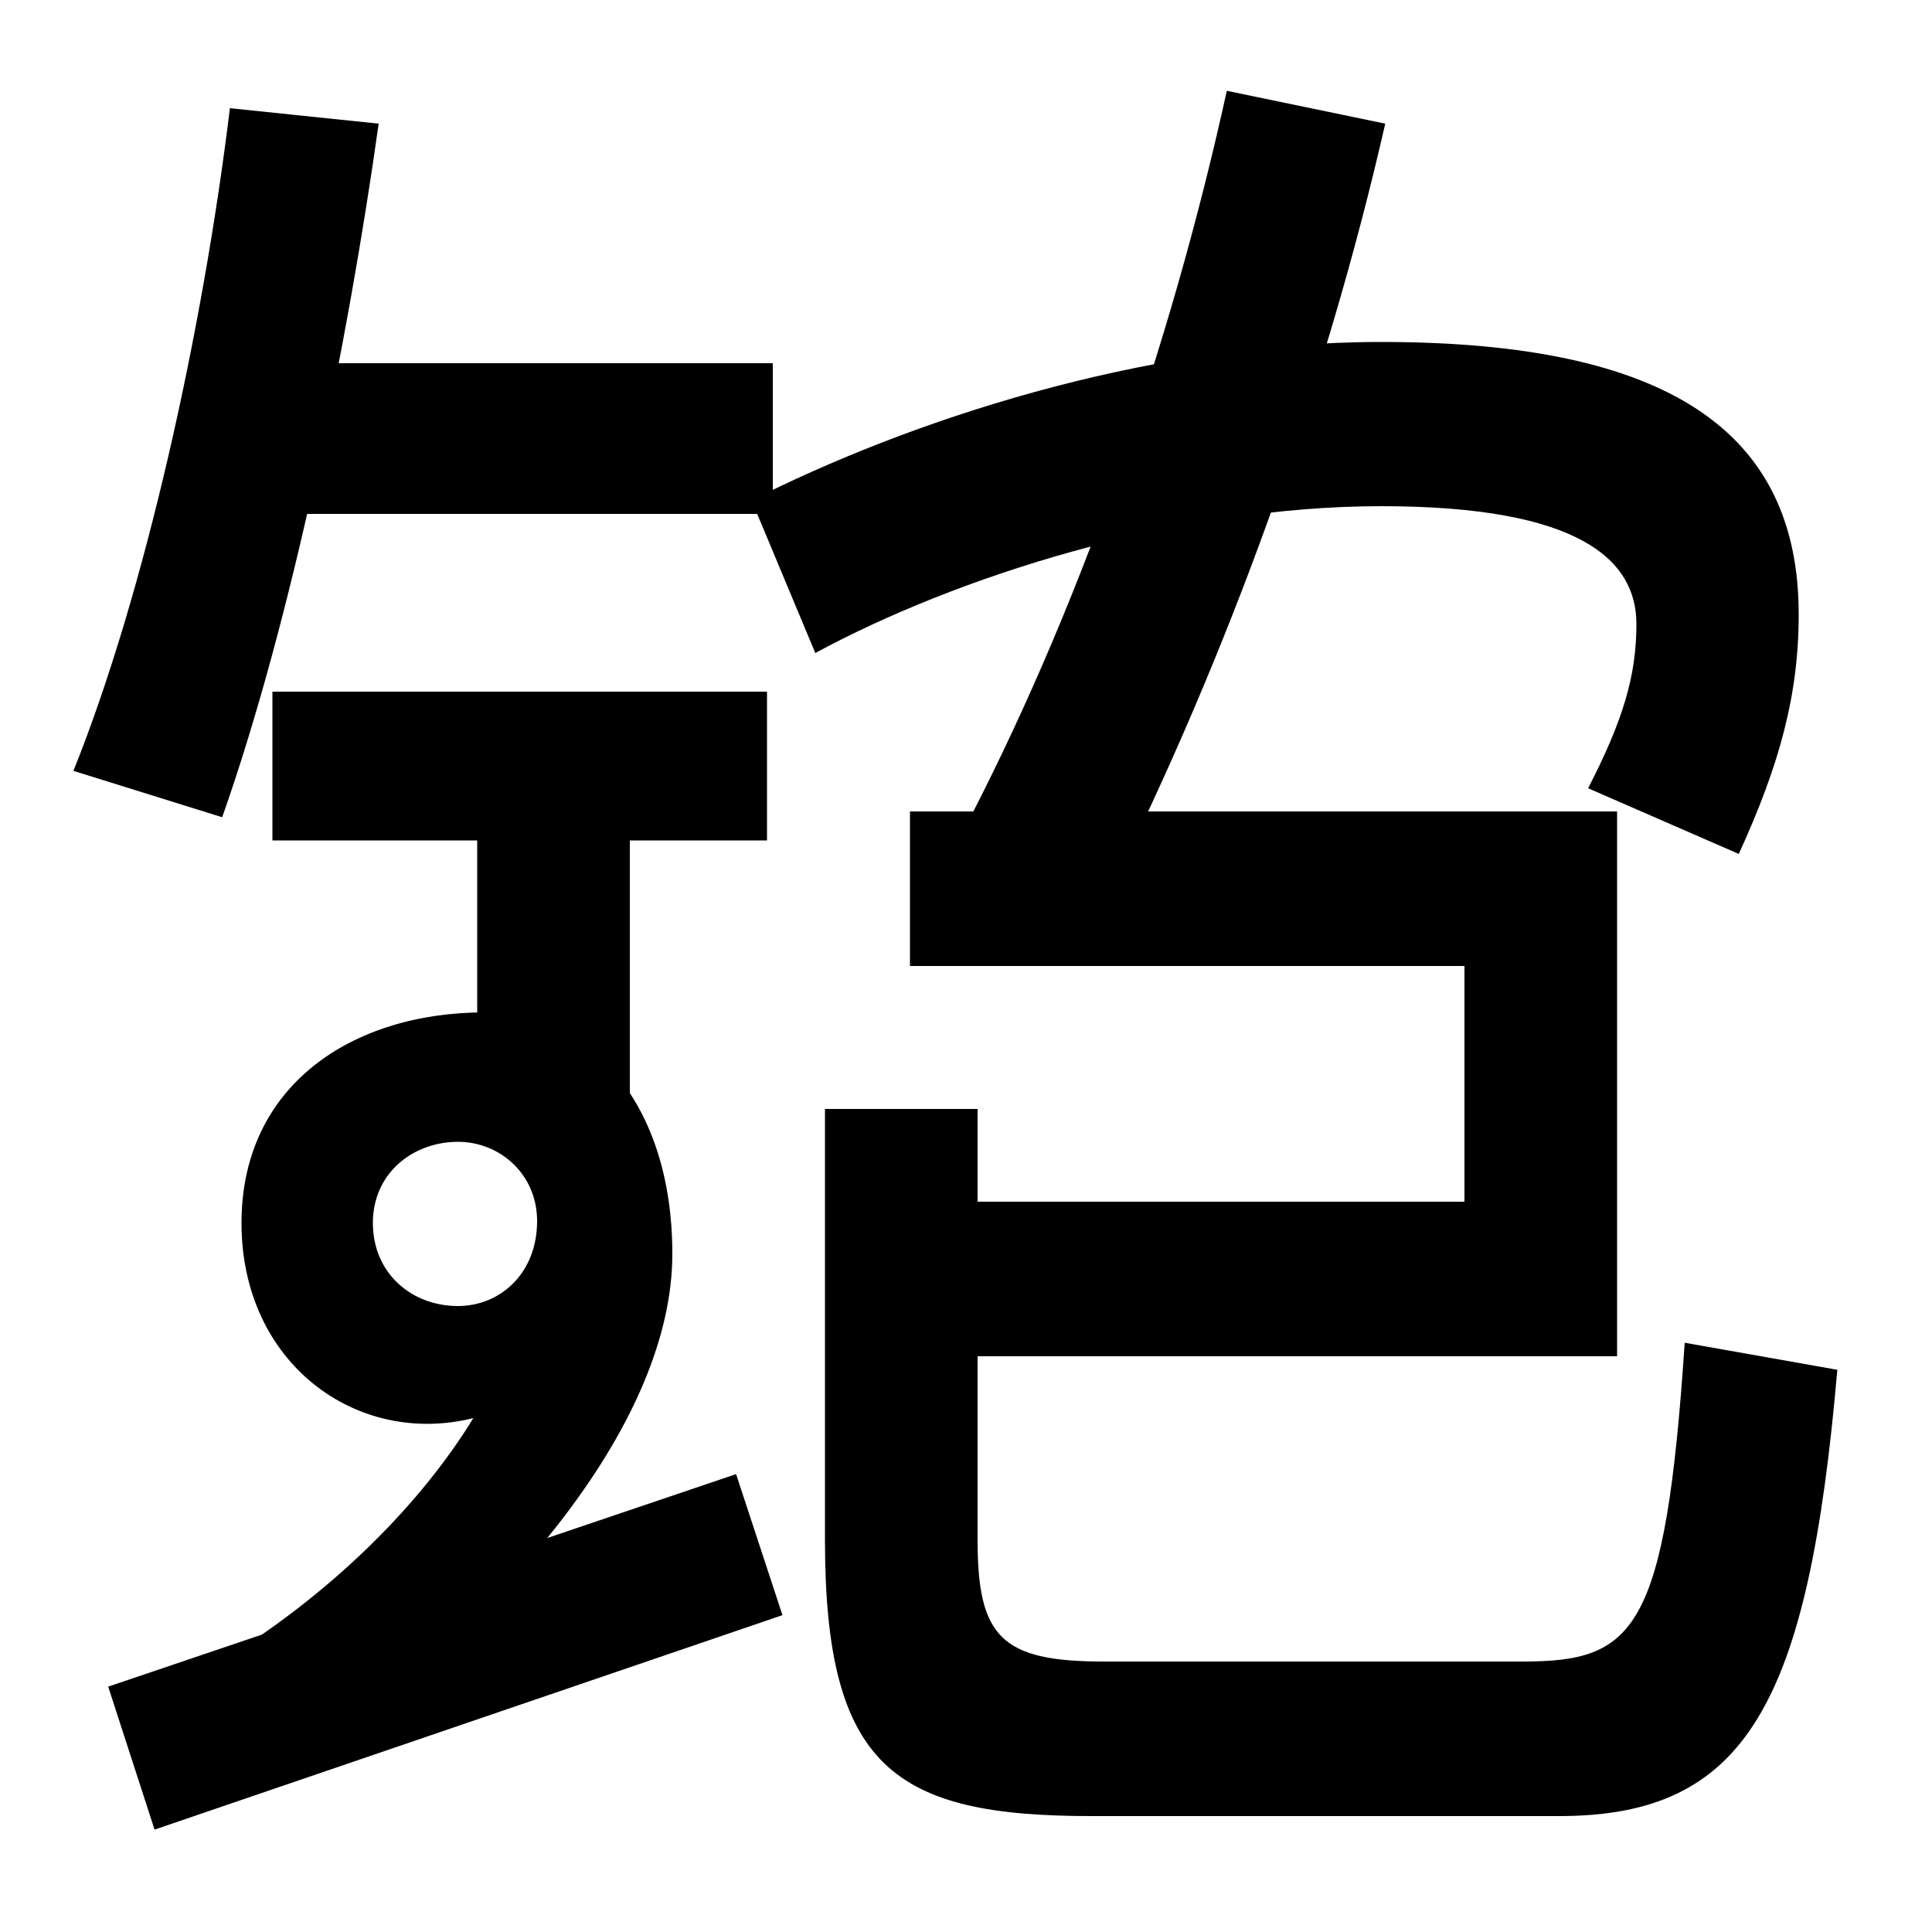
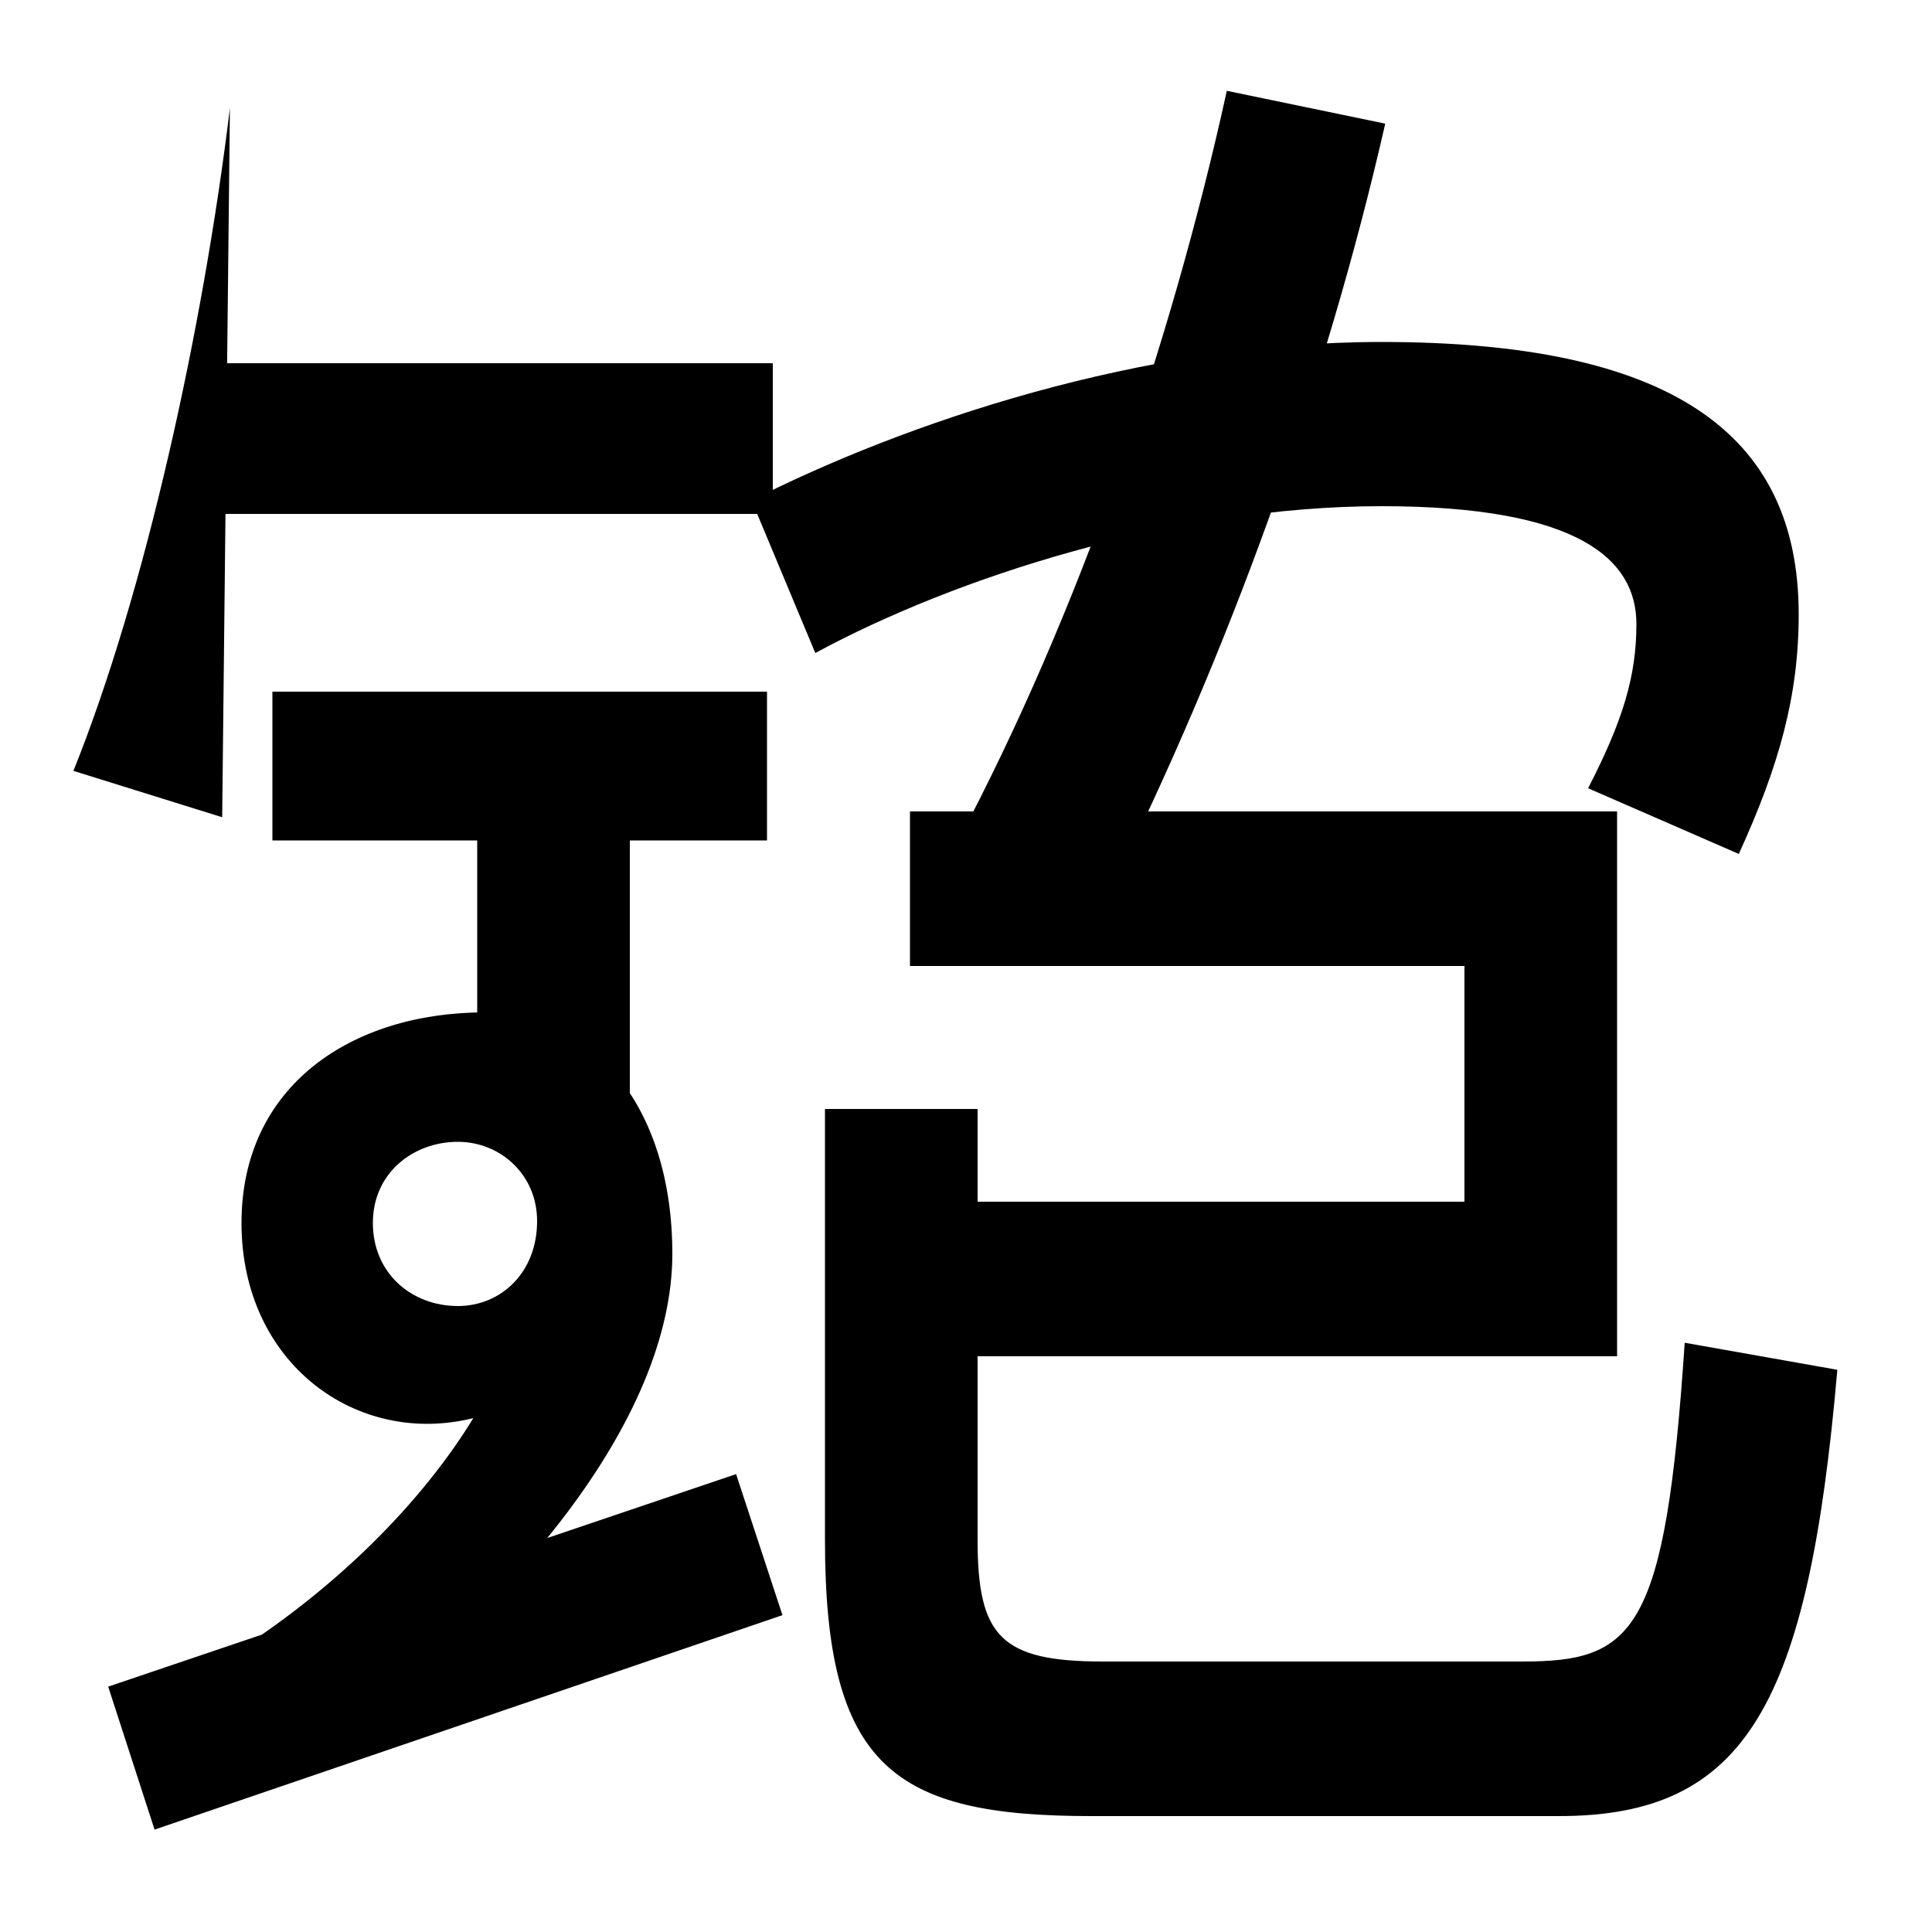
<svg xmlns="http://www.w3.org/2000/svg" width="1000" height="1000">
-   <path d="M38 481 115 457C151 559 180 702 196 816L119 824C105 709 75 573 38 481ZM112 614H400V692H112ZM106 15 164 -25C264 45 348 145 348 231C348 309 305 356 251 356C182 356 125 318 125 247C125 174 185 131 245 146C220 105 174 55 106 15ZM237 204C213 204 193 221 193 247C193 273 214 289 237 289C259 289 278 272 278 248C278 221 259 204 237 204ZM326 270V497H247V328ZM141 522V445H397V522ZM56 7 80 -67 405 44 381 117ZM496 445 574 418C635 540 686 680 717 816L635 833C606 701 558 562 496 445ZM822 472 900 438C921 484 931 520 931 562C931 657 863 703 715 703C591 703 468 661 389 621L422 542C494 581 608 618 715 618C818 618 847 590 847 557C847 530 840 507 822 472ZM471 460V380H758V258H506V306H427V83C427 -35 463 -60 565 -60H807C904 -60 936 -2 951 171L872 185C862 35 846 20 788 20H571C518 20 506 33 506 83V178H837V460Z" transform="translate(0, 880) scale(1,-1)" />
+   <path d="M38 481 115 457L119 824C105 709 75 573 38 481ZM112 614H400V692H112ZM106 15 164 -25C264 45 348 145 348 231C348 309 305 356 251 356C182 356 125 318 125 247C125 174 185 131 245 146C220 105 174 55 106 15ZM237 204C213 204 193 221 193 247C193 273 214 289 237 289C259 289 278 272 278 248C278 221 259 204 237 204ZM326 270V497H247V328ZM141 522V445H397V522ZM56 7 80 -67 405 44 381 117ZM496 445 574 418C635 540 686 680 717 816L635 833C606 701 558 562 496 445ZM822 472 900 438C921 484 931 520 931 562C931 657 863 703 715 703C591 703 468 661 389 621L422 542C494 581 608 618 715 618C818 618 847 590 847 557C847 530 840 507 822 472ZM471 460V380H758V258H506V306H427V83C427 -35 463 -60 565 -60H807C904 -60 936 -2 951 171L872 185C862 35 846 20 788 20H571C518 20 506 33 506 83V178H837V460Z" transform="translate(0, 880) scale(1,-1)" />
</svg>